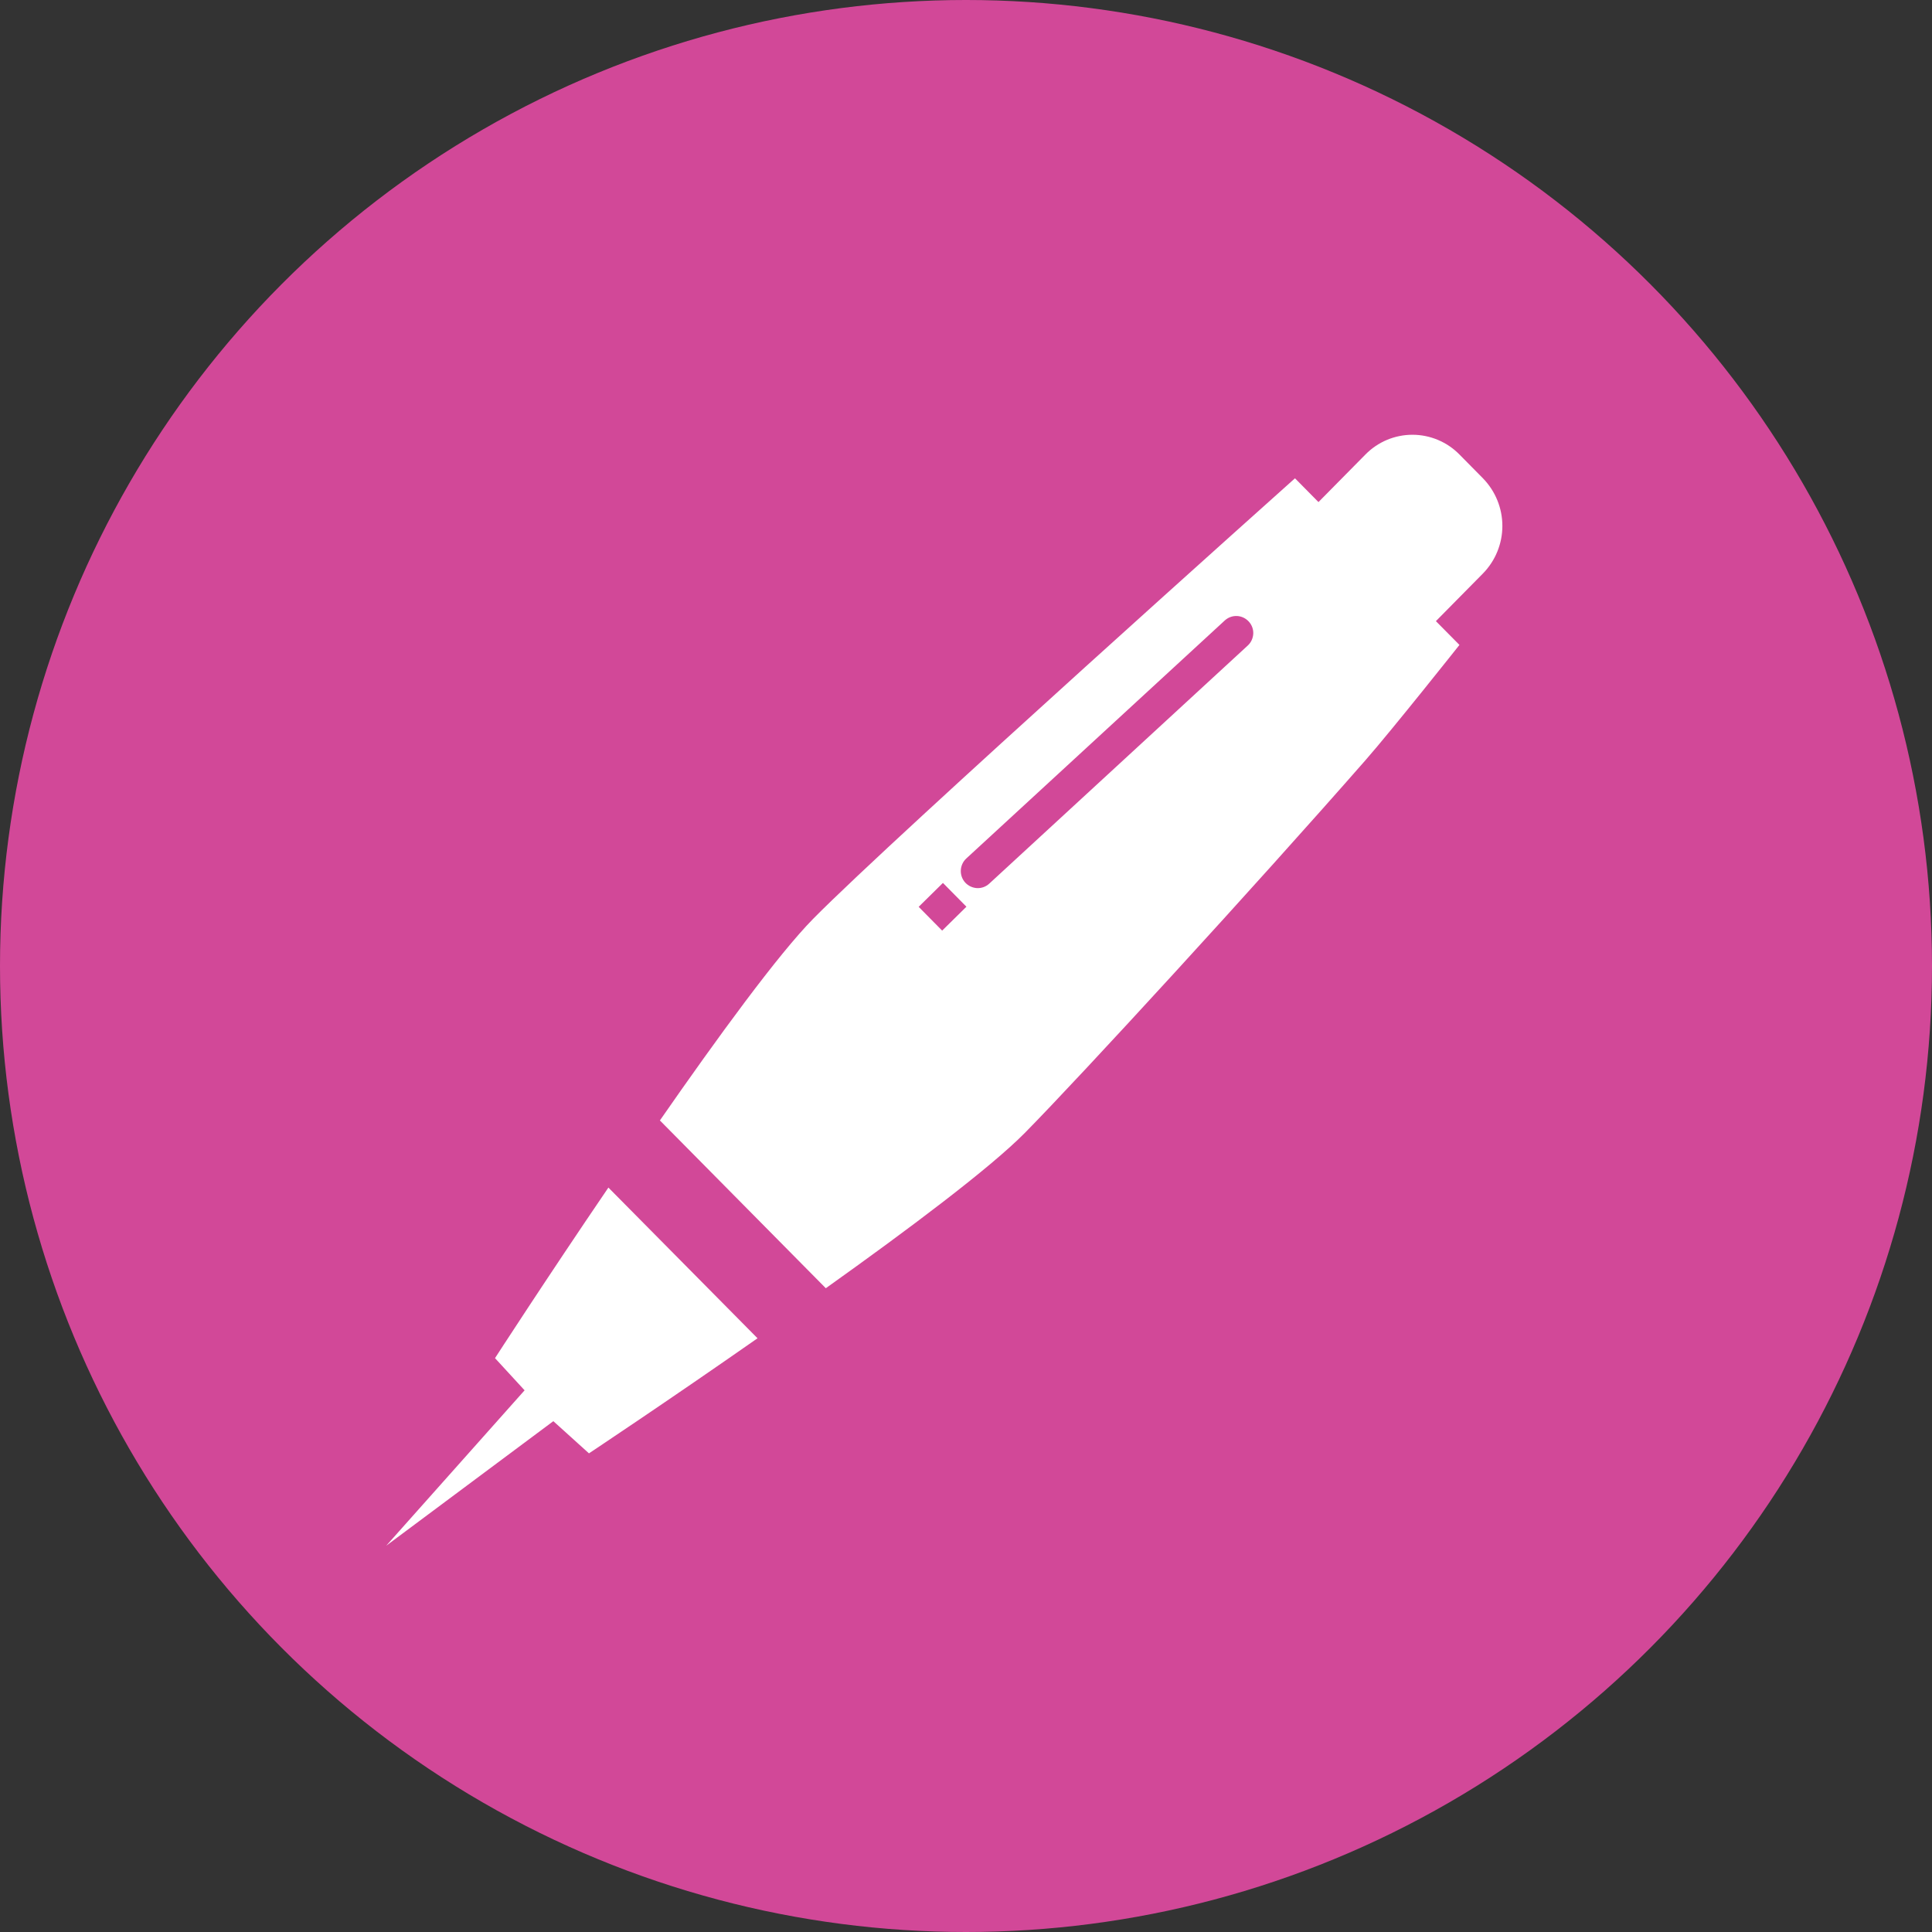
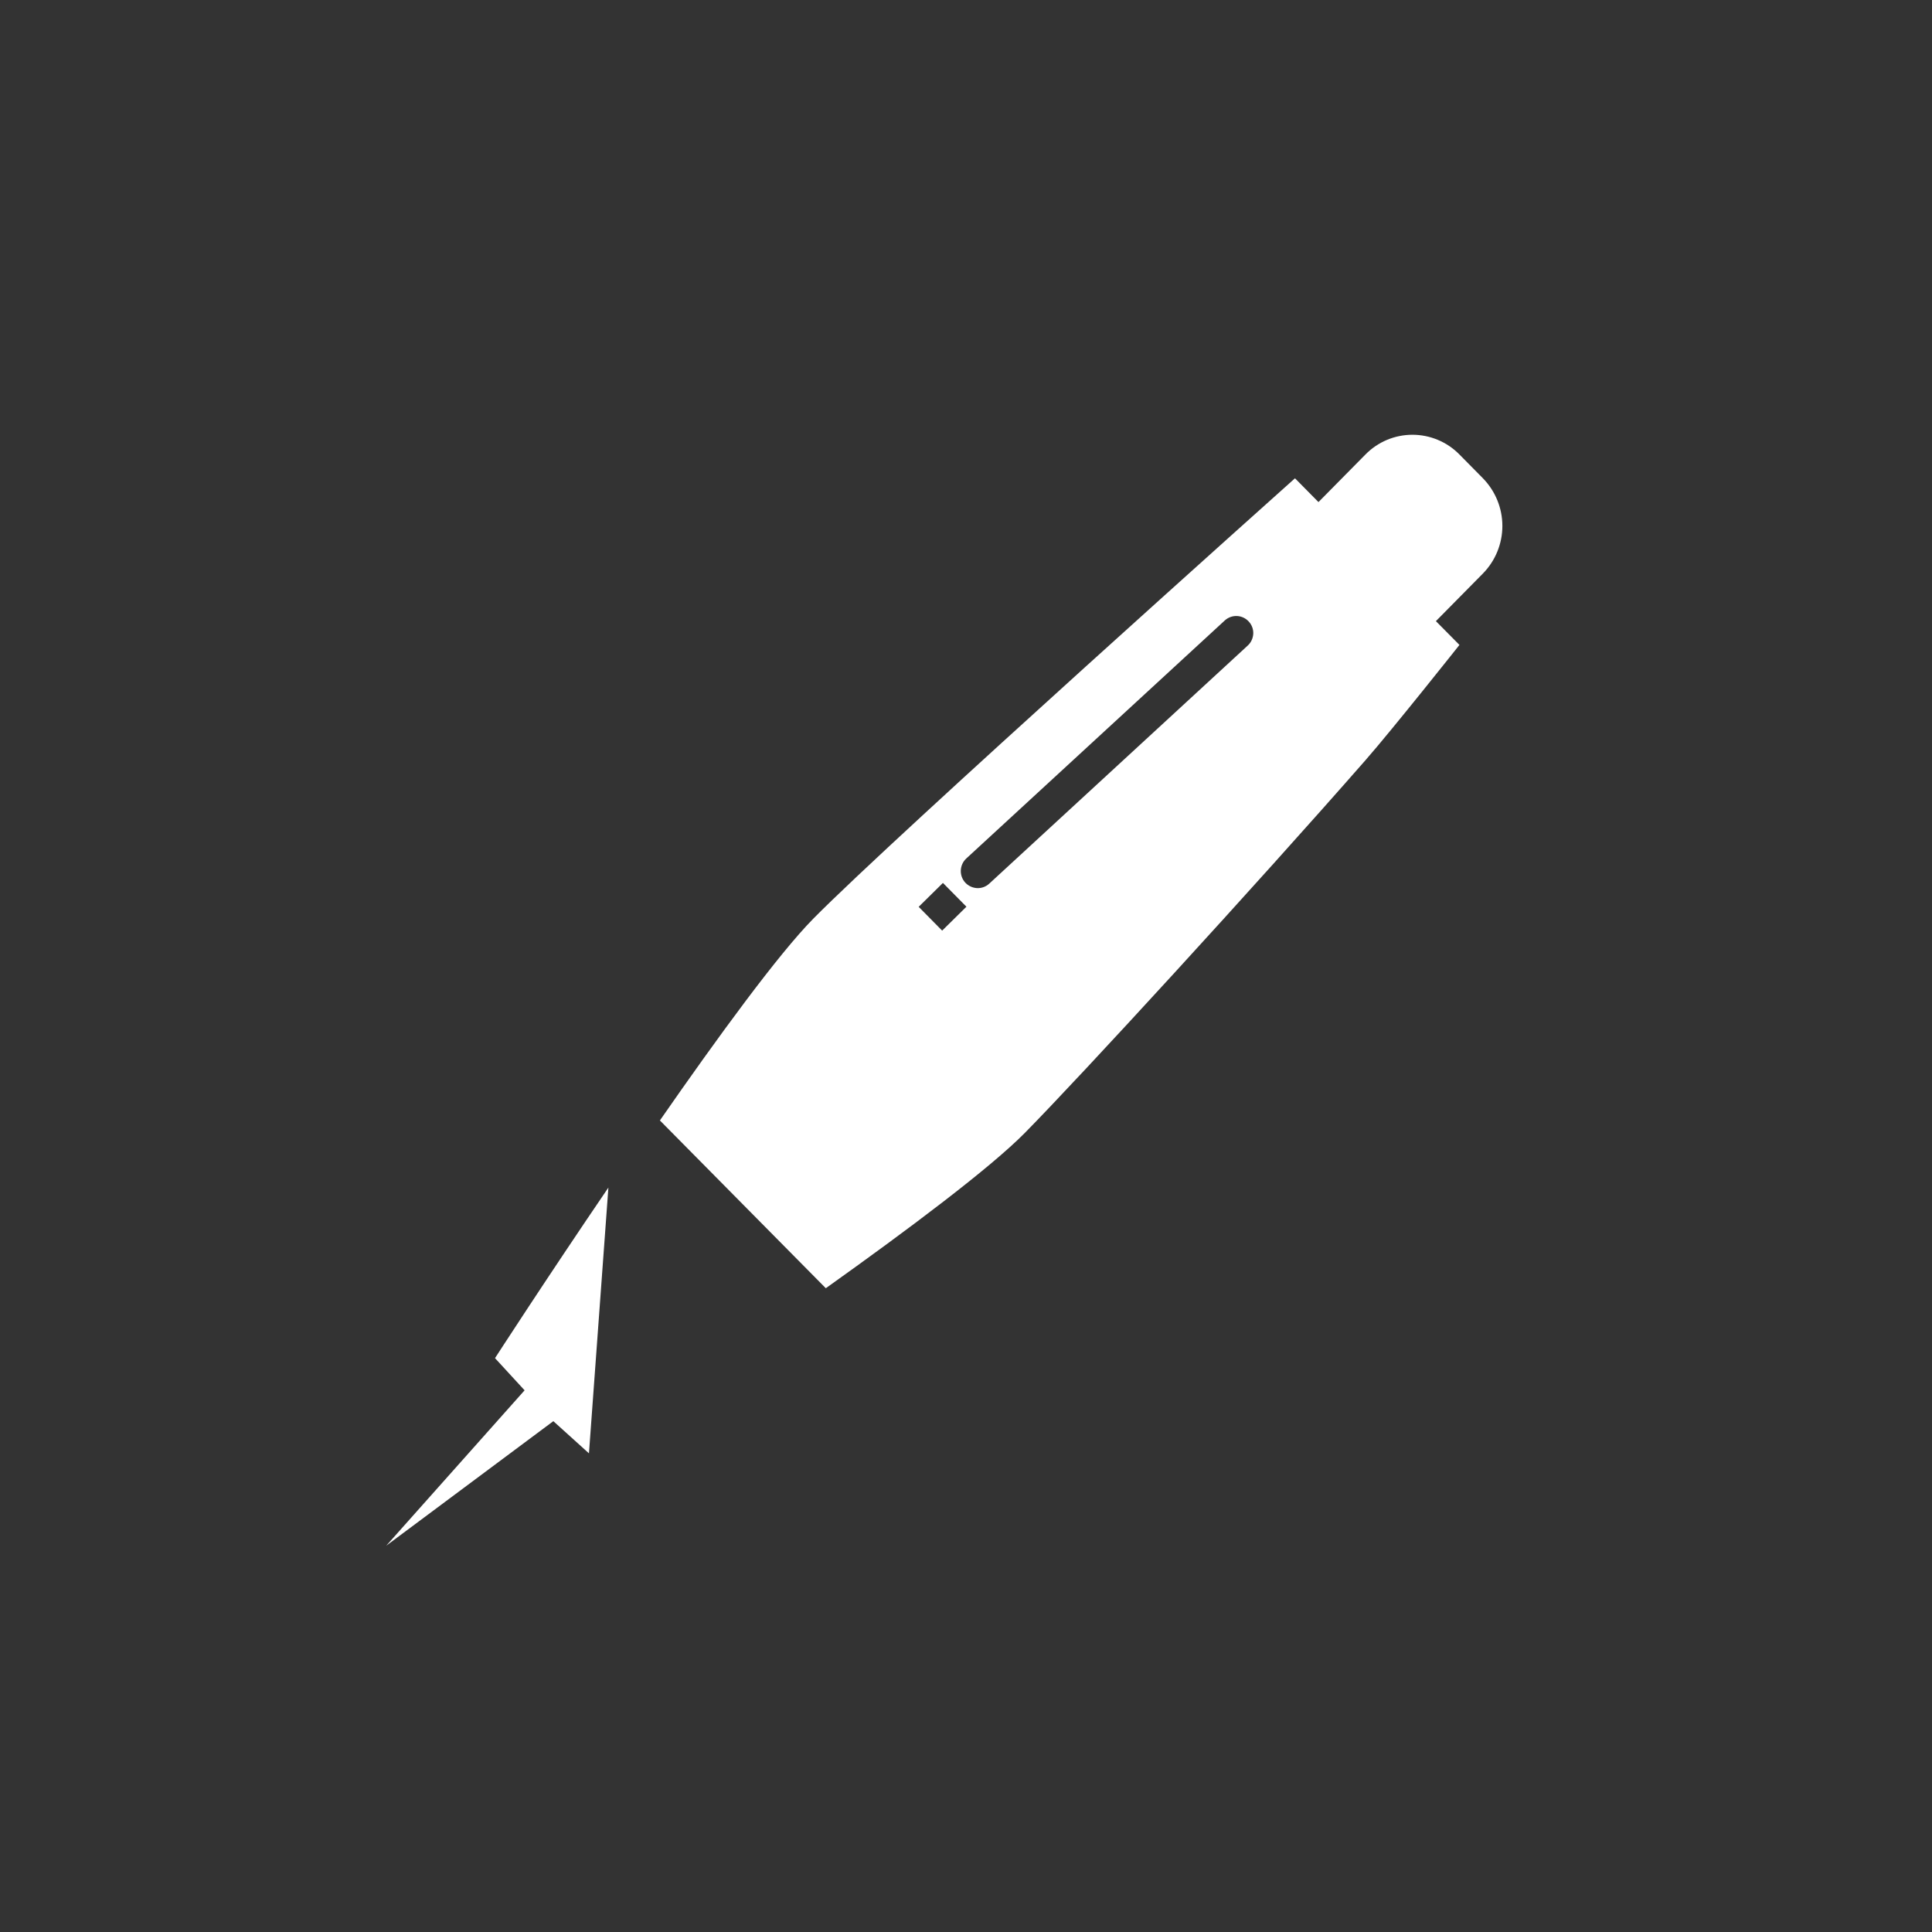
<svg xmlns="http://www.w3.org/2000/svg" width="32" height="32" viewBox="0 0 32 32" fill="none">
  <rect x="0" y="0" width="32" height="32" fill="#333333" stroke="none" />
-   <circle cx="16" cy="16" r="16" fill="#D24898" />
  <path d="M22.616 12.592C23.067 12.077 24.173 10.682 24.173 10.682L23.783 10.288L24.562 9.499C24.768 9.289 24.884 9.006 24.884 8.711C24.884 8.416 24.768 8.133 24.562 7.922L24.173 7.528C24.071 7.424 23.95 7.342 23.816 7.286C23.683 7.23 23.539 7.201 23.394 7.201C23.249 7.201 23.106 7.23 22.972 7.286C22.839 7.342 22.718 7.424 22.616 7.528L21.838 8.316L21.449 7.922C21.449 7.922 14.833 13.836 13.471 15.216C12.892 15.803 11.89 17.176 10.93 18.558L13.678 21.337C15.042 20.365 16.395 19.351 16.974 18.765C17.899 17.827 20.793 14.673 22.616 12.592ZM15.605 15.414L15.216 15.02L15.618 14.624L16.007 15.018L15.605 15.414ZM20.667 10.692L16.386 14.635C16.331 14.686 16.259 14.713 16.184 14.71C16.109 14.706 16.039 14.674 15.988 14.619C15.937 14.564 15.911 14.491 15.914 14.416C15.917 14.342 15.949 14.271 16.004 14.22L20.285 10.278C20.34 10.227 20.413 10.2 20.487 10.203C20.562 10.206 20.632 10.239 20.683 10.294C20.734 10.349 20.761 10.422 20.758 10.496C20.754 10.571 20.722 10.642 20.667 10.692Z" fill="white" />
-   <path d="M8.199 22.495L8.689 23.028L6.398 25.601L9.165 23.539L9.755 24.072C9.755 24.072 11.049 23.213 12.547 22.166L10.077 19.67C9.045 21.186 8.199 22.495 8.199 22.495Z" fill="white" />
+   <path d="M8.199 22.495L8.689 23.028L6.398 25.601L9.165 23.539L9.755 24.072L10.077 19.67C9.045 21.186 8.199 22.495 8.199 22.495Z" fill="white" />
</svg>